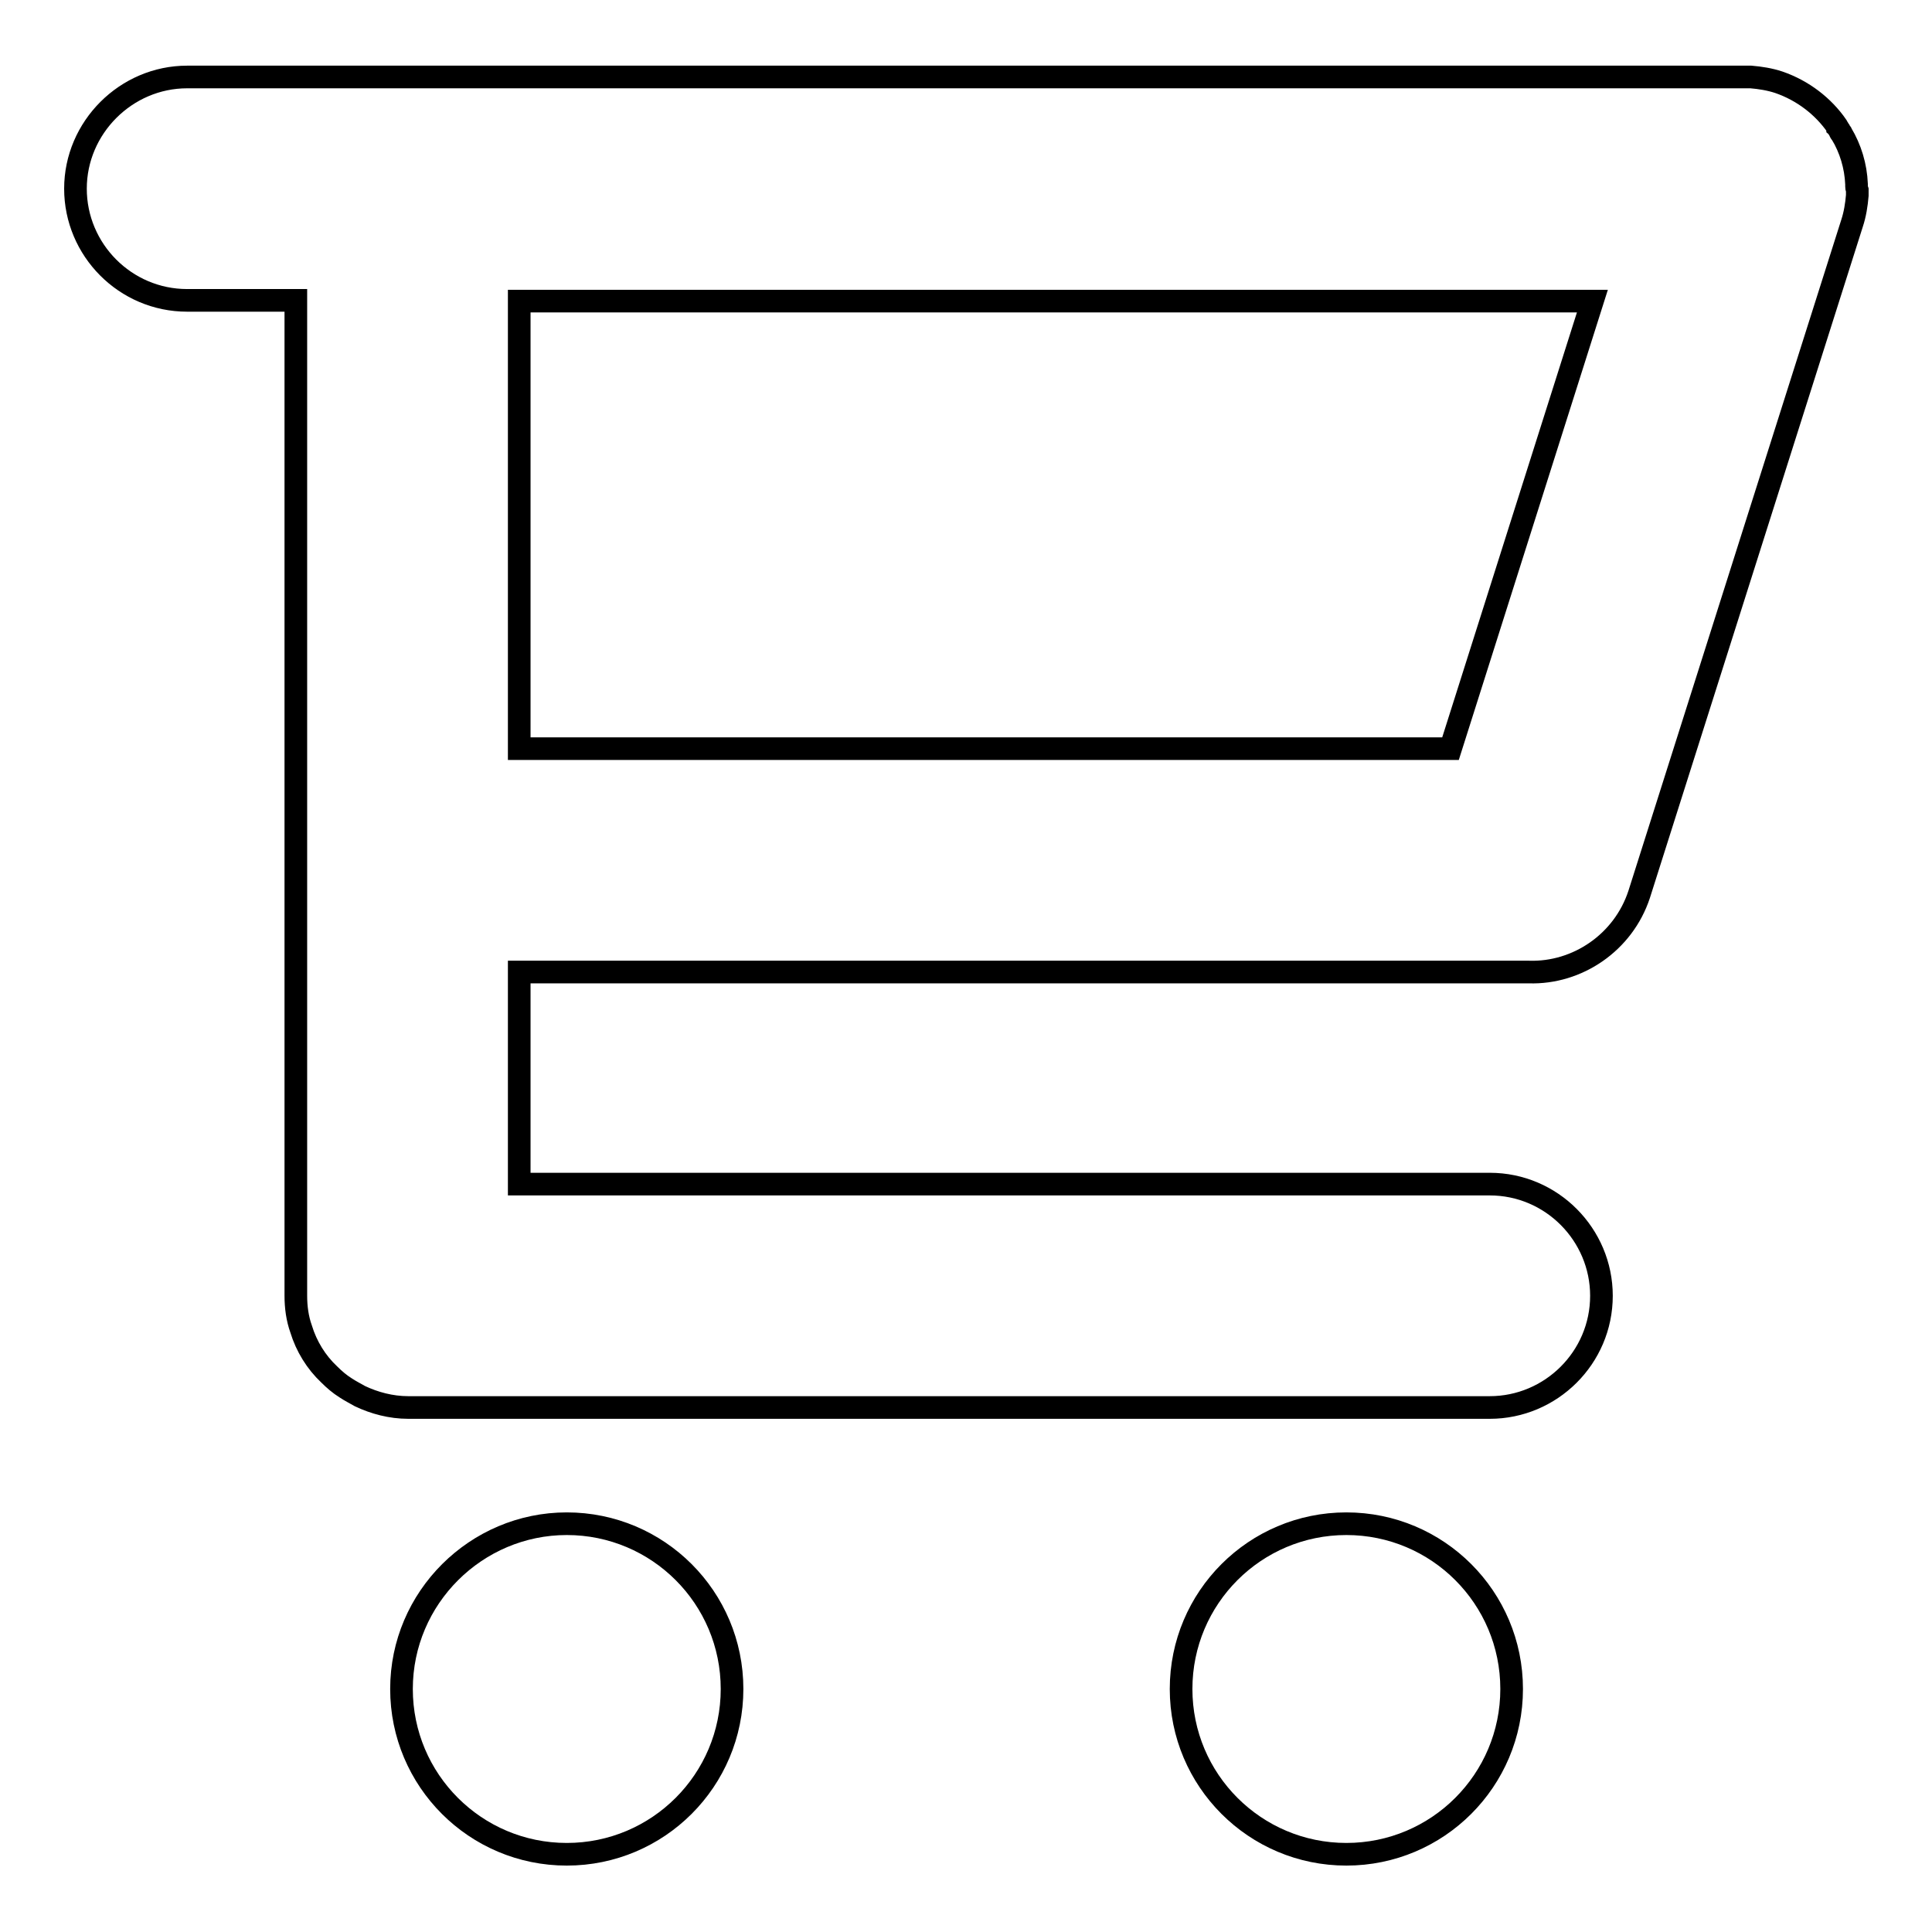
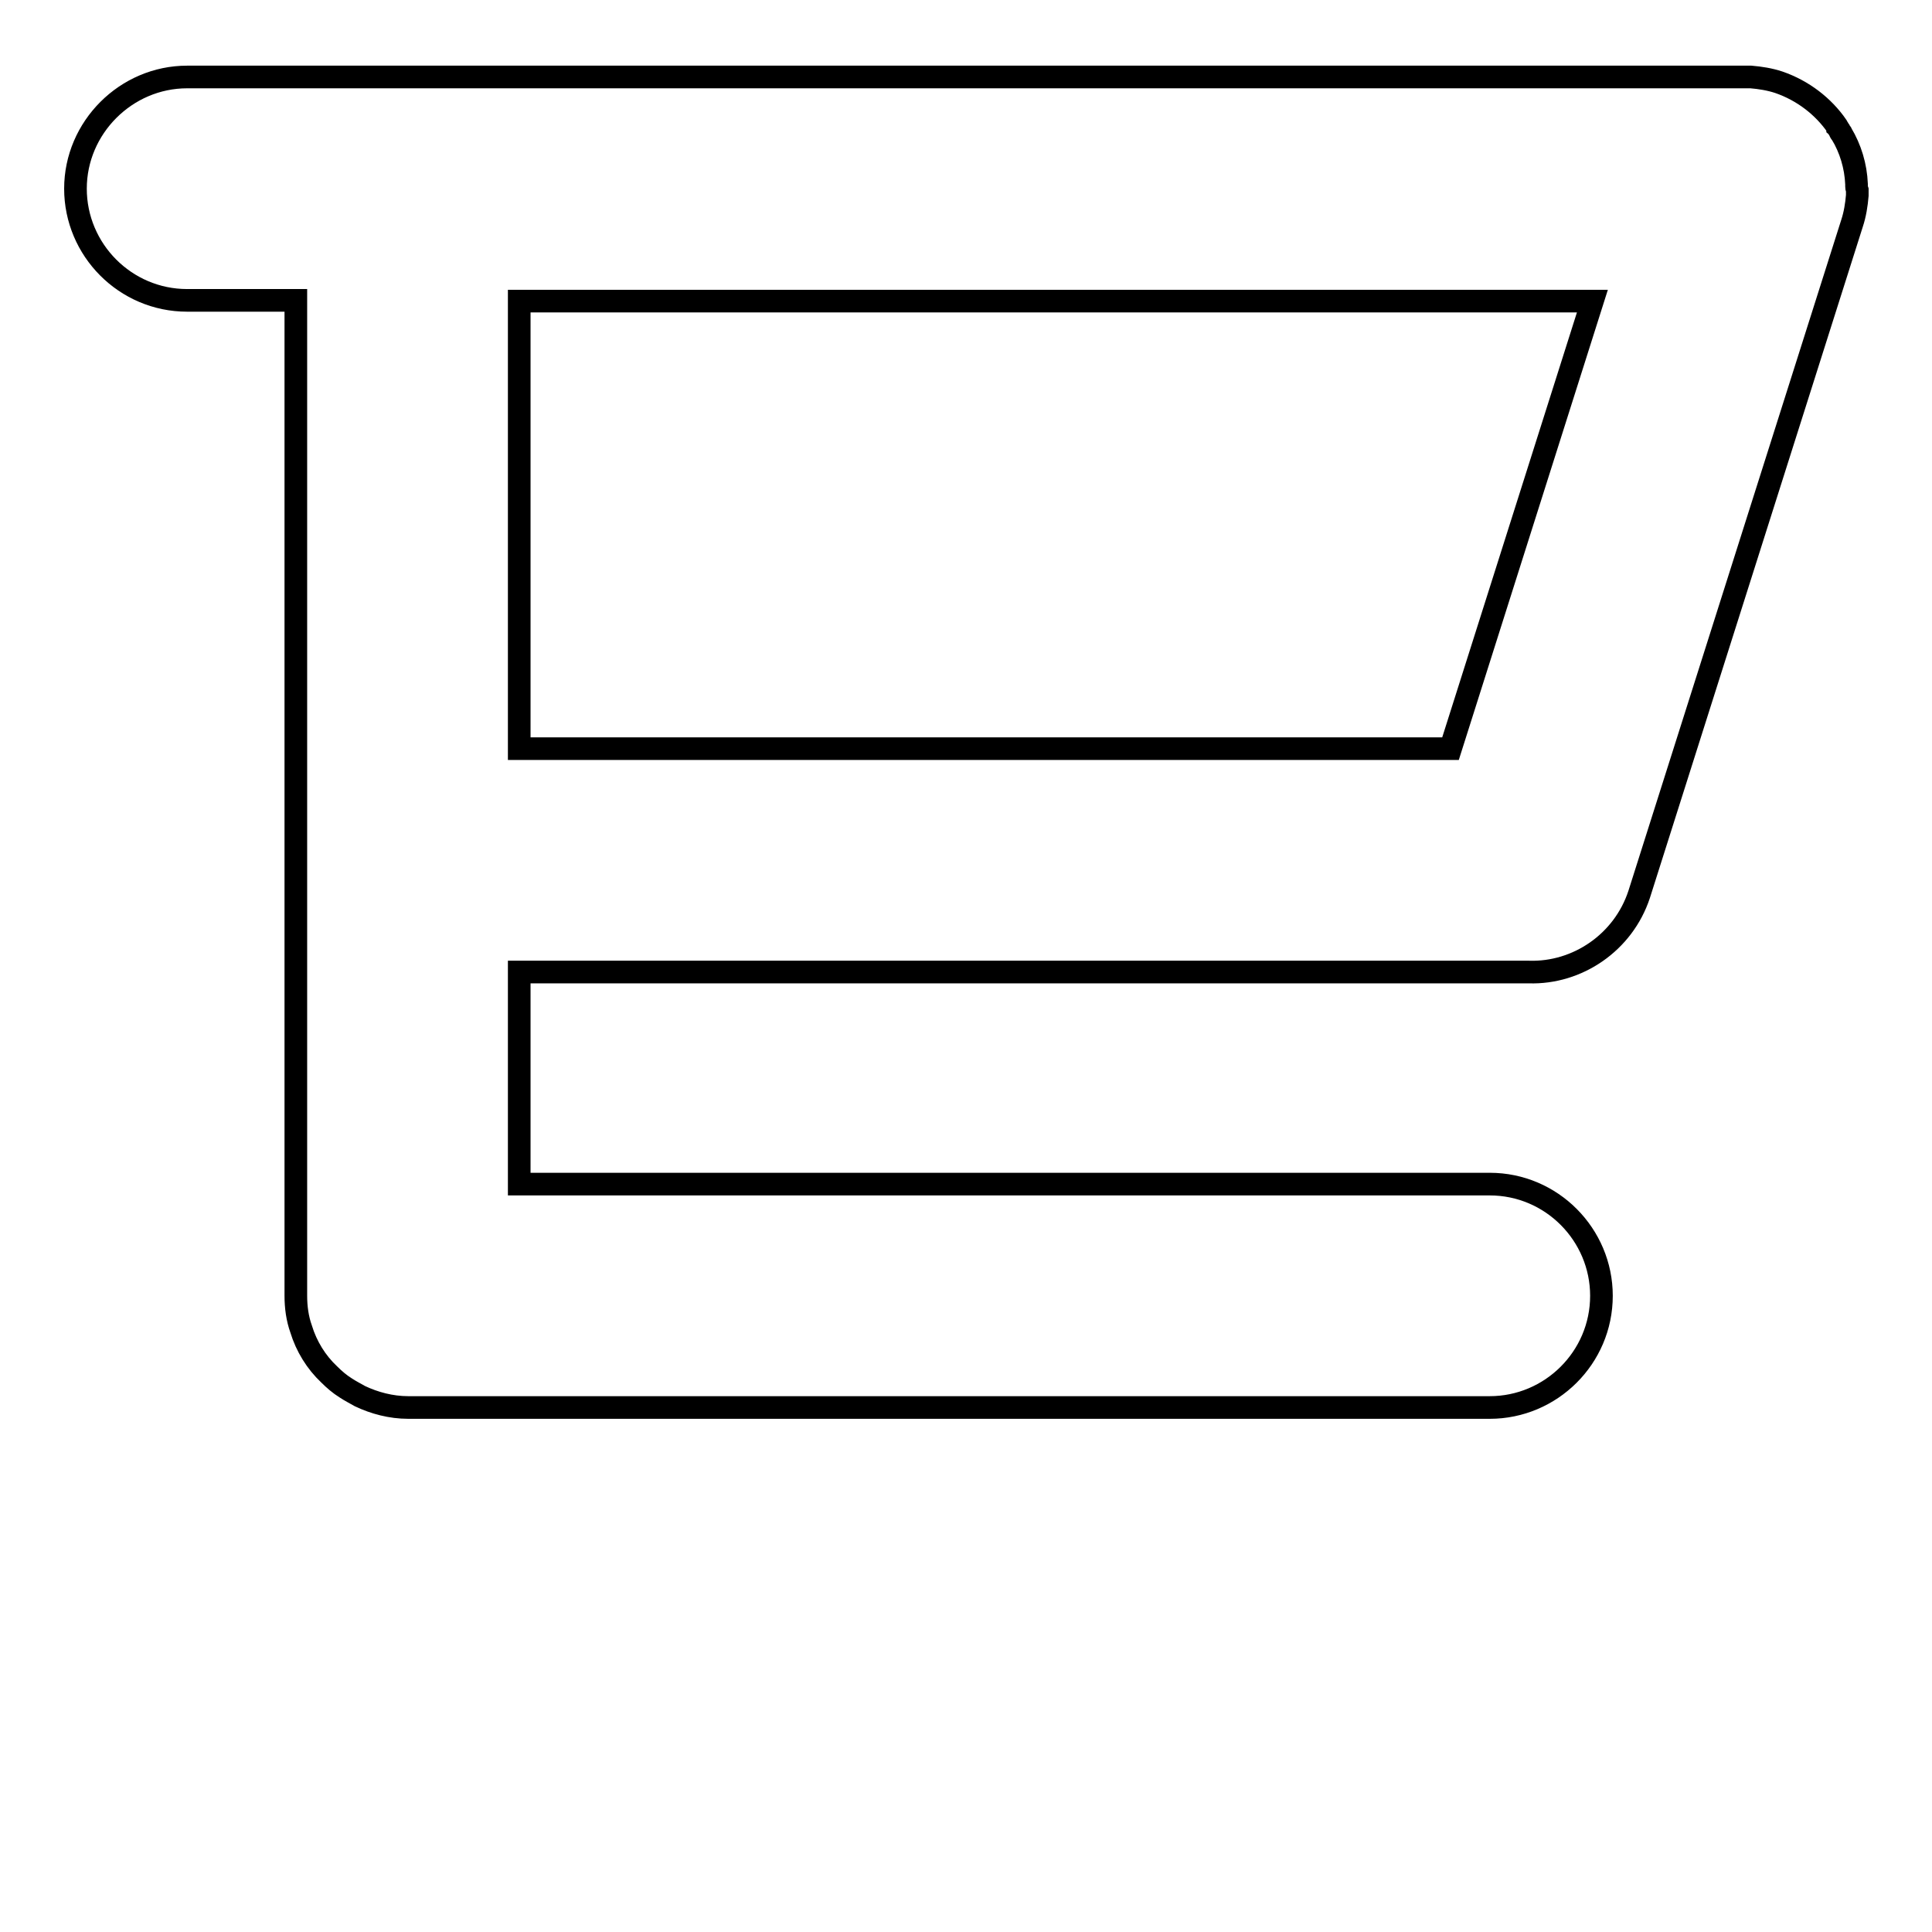
<svg xmlns="http://www.w3.org/2000/svg" version="1.1" x="0px" y="0px" viewBox="0 0 256 256" enable-background="new 0 0 256 256" xml:space="preserve">
  <g>
    <g>
      <path stroke-width="3" fill-opacity="0" stroke="#000000" d="M246,24.7c0-0.1,0-0.2,0-0.3c-0.1-2.4-0.8-4.7-2-6.7c0,0,0-0.1-0.1-0.1c-0.1-0.1-0.1-0.3-0.2-0.4c-0.1-0.1-0.1-0.2-0.2-0.3c0-0.1-0.1-0.1-0.1-0.2c-1.8-2.6-4.5-4.7-7.7-5.8l0,0c-1.2-0.4-2.5-0.6-3.7-0.7h0c-0.2,0-0.5,0-0.7,0c0,0,0,0,0,0H24.8c-8.1,0-14.8,6.7-14.8,14.8l0,0c0,8.1,6.6,14.8,14.8,14.8h14.4V114l0,0v57.7l0,0c0,1.5,0.2,3,0.7,4.4c0.7,2.3,2,4.4,3.7,6c0.7,0.7,1.4,1.3,2.2,1.8c0.6,0.4,1.2,0.7,1.9,1.1c1.9,0.9,4.1,1.5,6.4,1.5l0,0h143.3c8.1,0,14.8-6.6,14.8-14.8l0,0c0-8.1-6.6-14.8-14.8-14.8H68.8v-28.1h132.9c0.3,0,0.6,0,0.9,0c6.4,0.2,12.5-3.9,14.6-10.3l28.2-88.9c0.4-1.2,0.6-2.5,0.7-3.7c0,0,0,0,0-0.1c0-0.2,0-0.4,0-0.6c0,0,0,0,0,0l0,0C246,24.9,246,24.8,246,24.7z M192.2,99.2H68.8V39.9H211L192.2,99.2z" />
-       <path stroke-width="3" fill-opacity="0" stroke="#000000" d="M53.2,223.8c0,12.1,9.8,21.9,21.9,21.9c12.1,0,21.9-9.8,21.9-21.9l0,0c0-12.1-9.8-21.9-21.9-21.9C63.1,201.9,53.2,211.7,53.2,223.8L53.2,223.8z" />
-       <path stroke-width="3" fill-opacity="0" stroke="#000000" d="M156.5,223.8c0,12.1,9.8,21.9,21.9,21.9s21.9-9.8,21.9-21.9c0-12.1-9.8-21.9-21.9-21.9S156.5,211.7,156.5,223.8L156.5,223.8z" />
    </g>
  </g>
</svg>